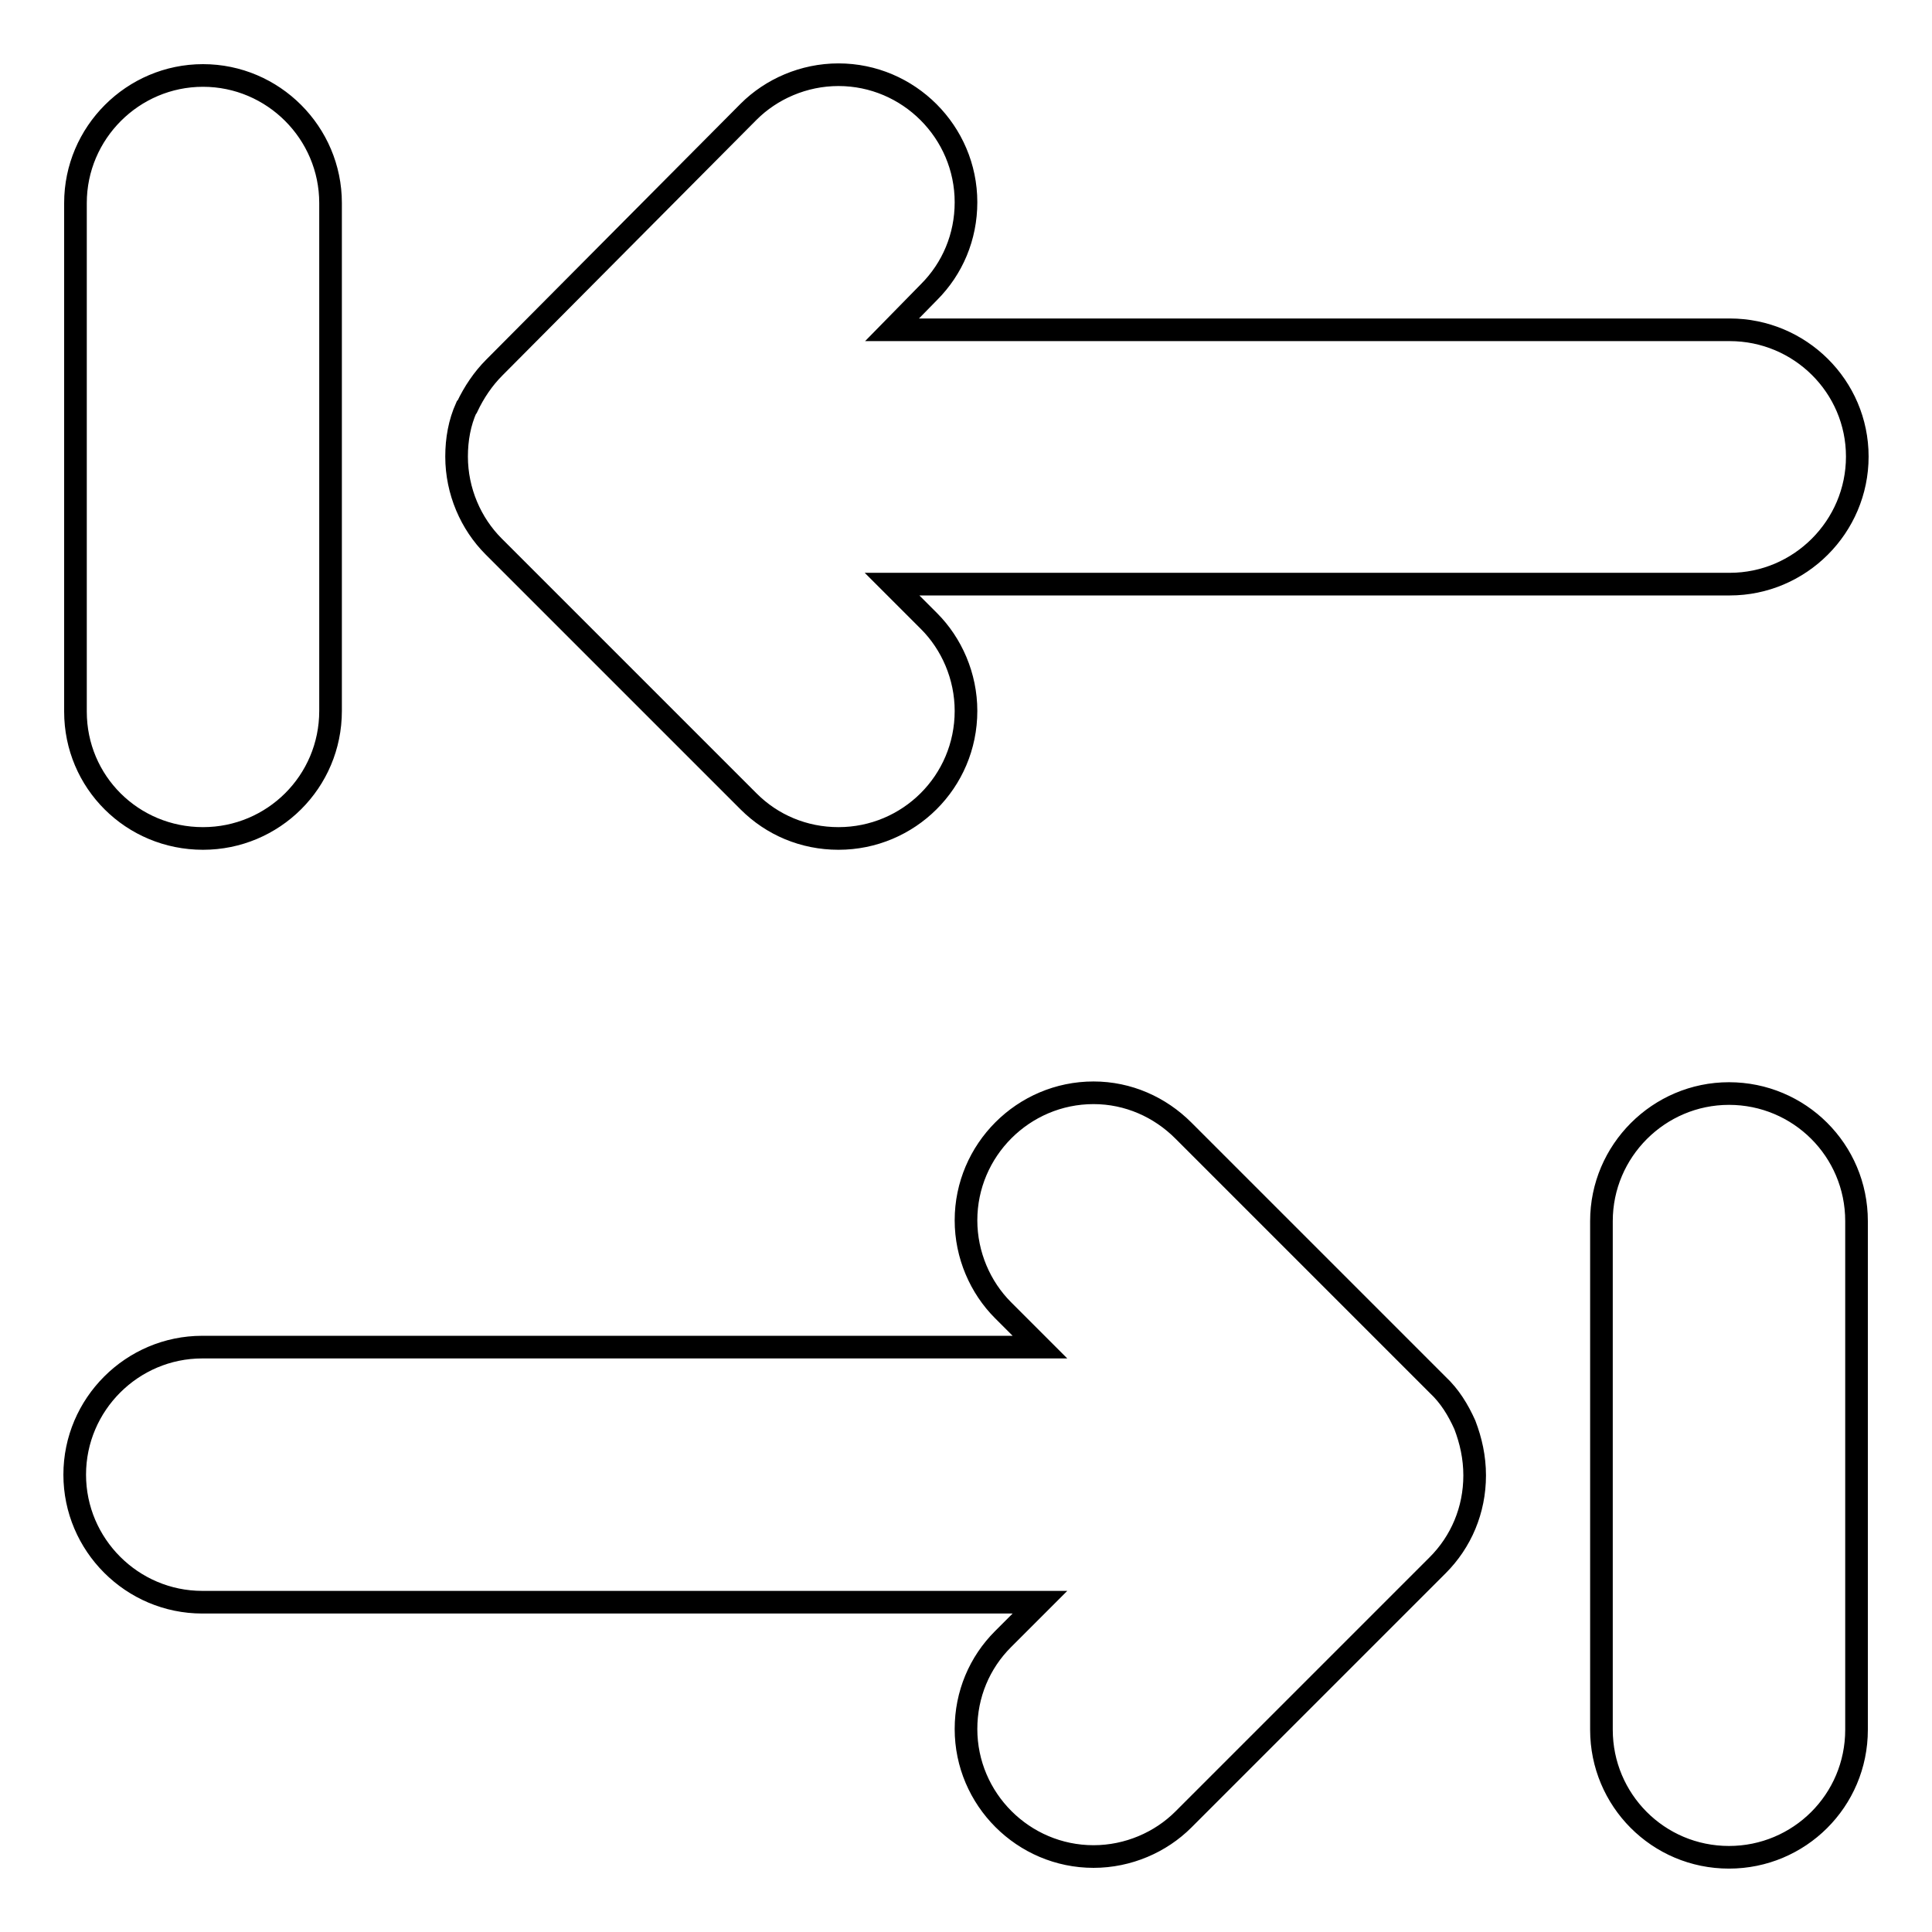
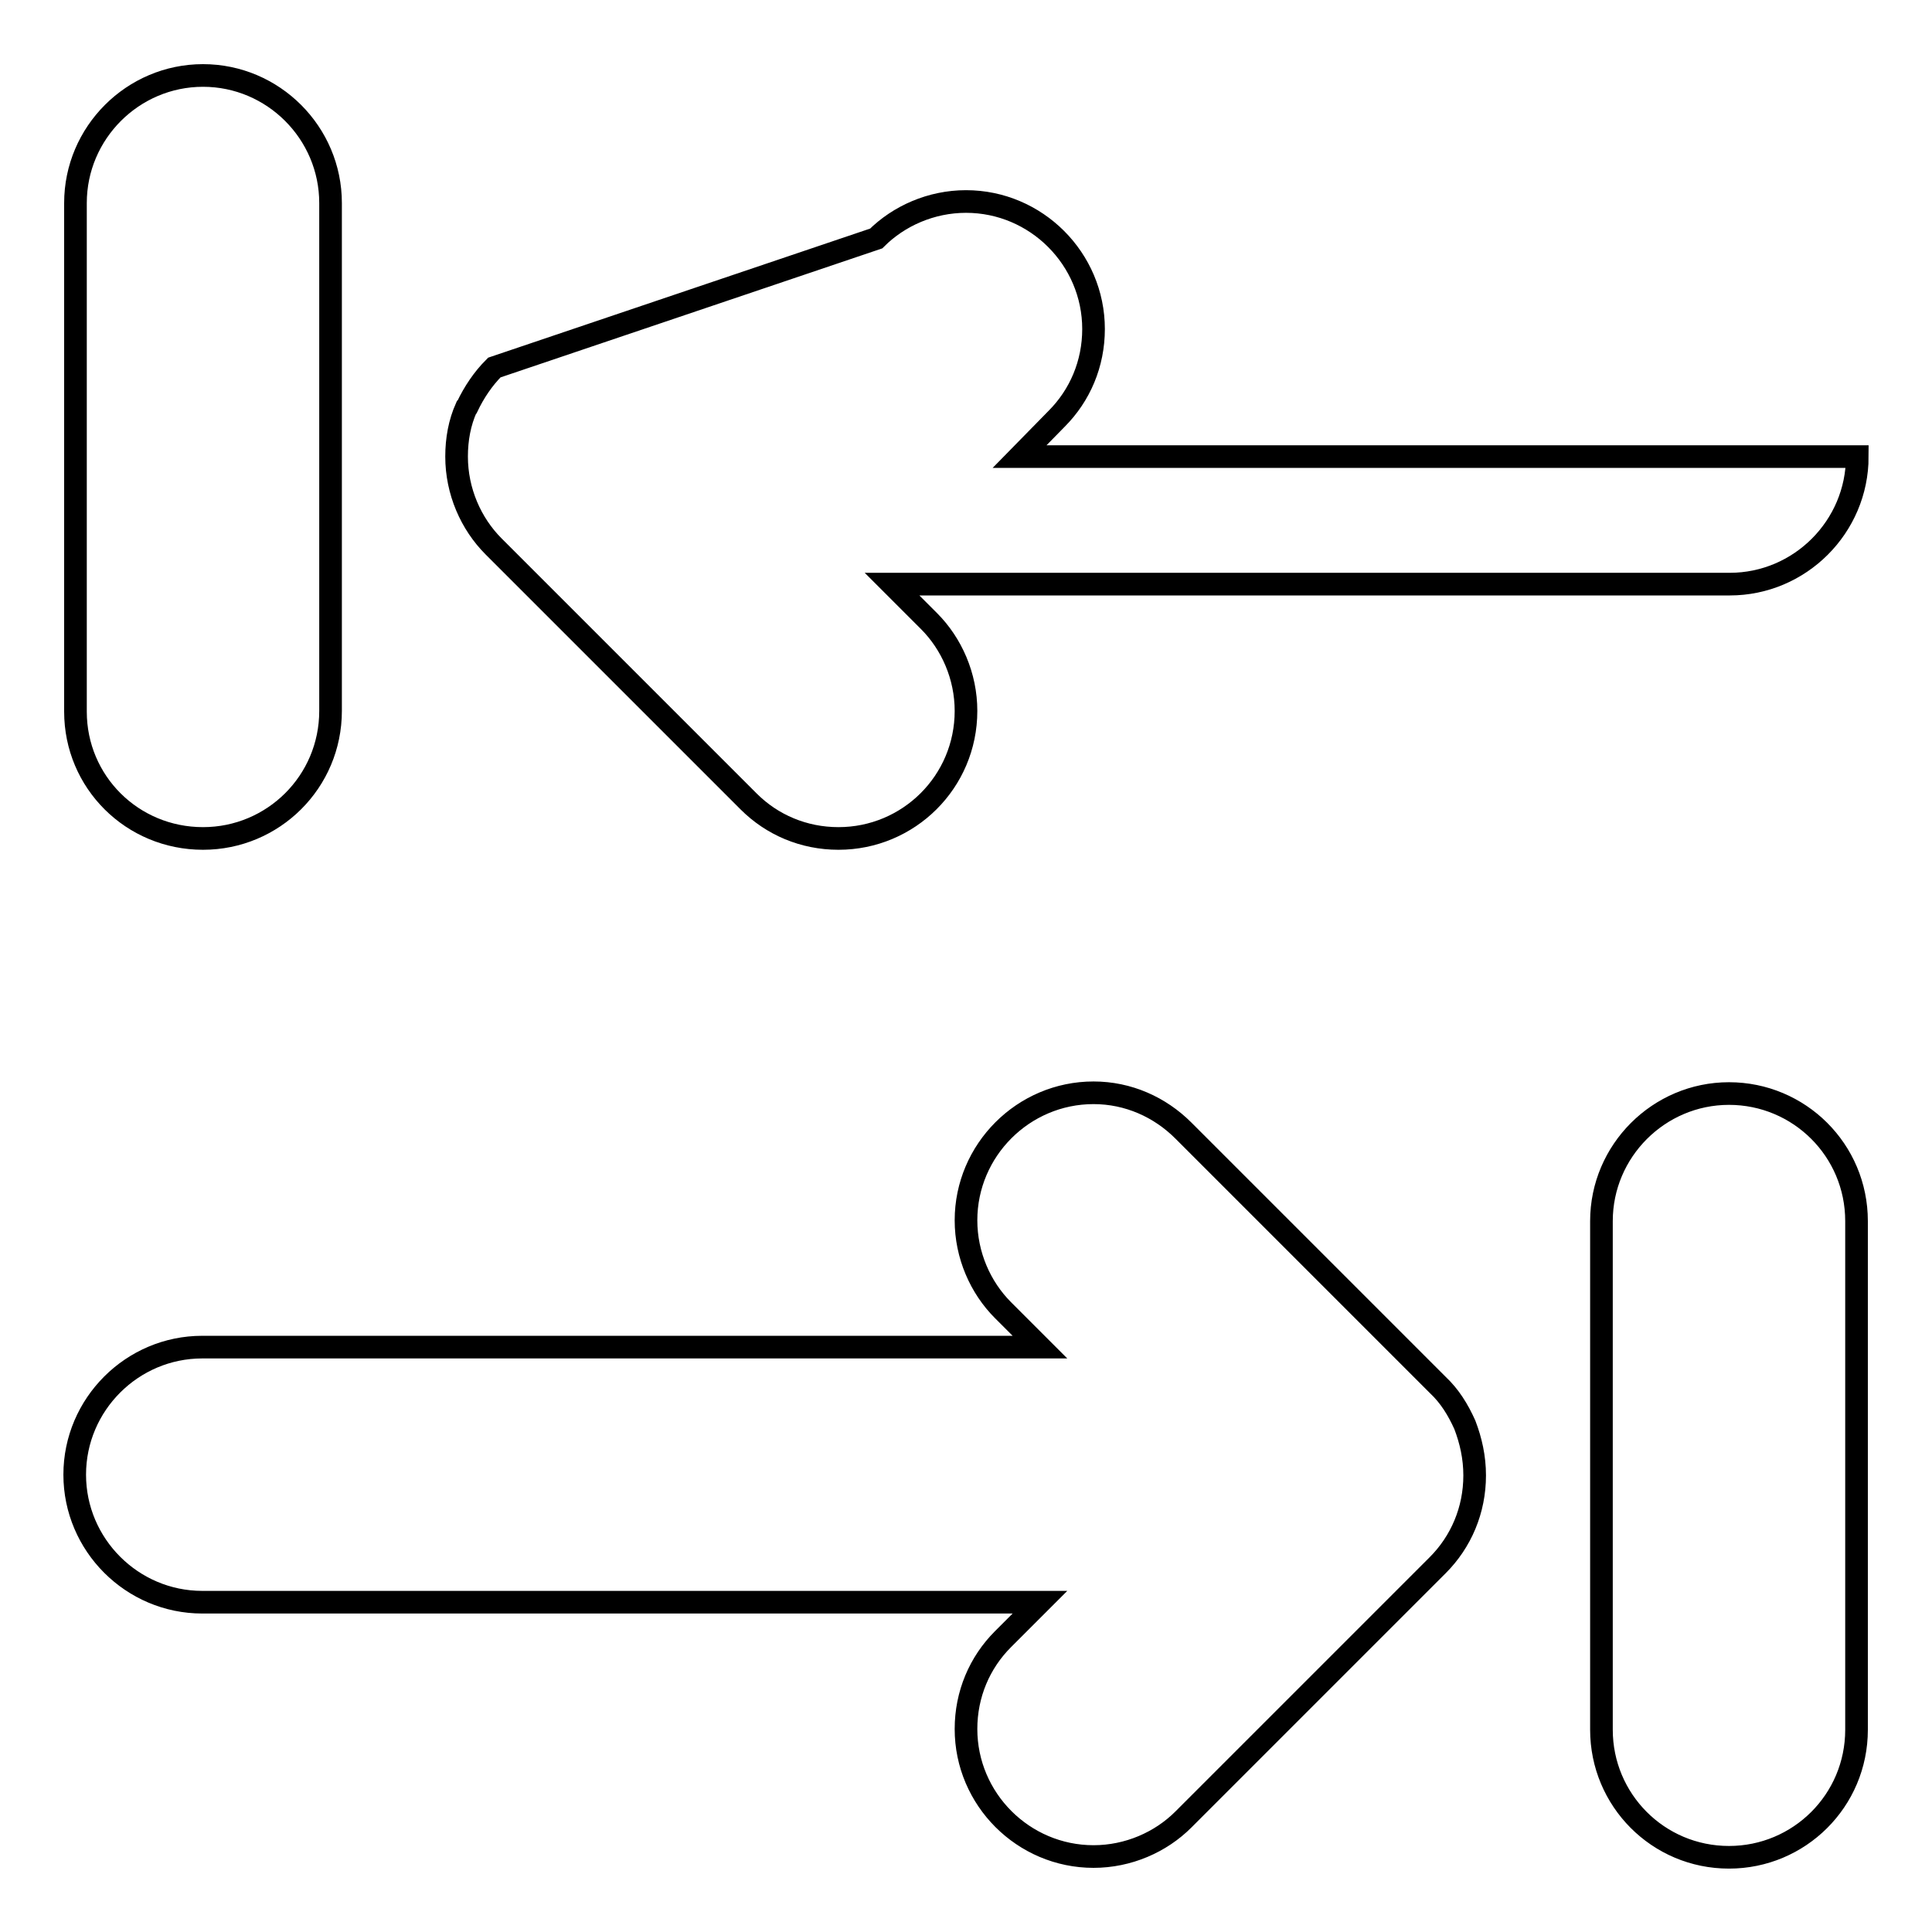
<svg xmlns="http://www.w3.org/2000/svg" version="1.1" x="0px" y="0px" viewBox="0 0 256 256" enable-background="new 0 0 256 256" xml:space="preserve">
  <g>
    <g>
-       <path stroke-width="3" fill-opacity="0" stroke="#000000" d="M26.9,111.1c9.3,0,16.9-7.5,16.9-16.9V26.9c0-9.3-7.6-16.9-16.9-16.9C17.6,10,10,17.6,10,26.9v67.4C10,103.6,17.5,111.1,26.9,111.1z M99.2,106.2c3.1,3.1,7.3,4.9,11.9,4.9c9.3,0,16.9-7.5,16.9-16.9c0-4.6-1.9-8.9-4.9-11.9l-4.9-4.9h111c9.3,0,16.9-7.6,16.9-16.9c0-9.3-7.6-16.8-16.9-16.8h-111l4.9-5c3.1-3.1,4.9-7.3,4.9-11.9c0-9.3-7.6-16.9-16.9-16.9c-4.6,0-8.9,1.9-11.9,4.9L65.5,48.7c-1.5,1.5-2.7,3.3-3.6,5.2c0,0,0,0-0.1,0.1c-0.9,2-1.3,4.2-1.3,6.5c0,4.6,1.9,8.9,4.9,11.9L99.2,106.2z M194.1,188.8c-0.9-2-2-3.8-3.6-5.3l-33.7-33.7c-3.1-3.1-7.3-5-11.9-5c-9.3,0-16.9,7.6-16.9,16.9c0,4.6,1.9,8.9,4.9,11.9l4.9,4.9h-111c-9.3,0-16.9,7.6-16.9,16.9c0,9.3,7.6,16.9,16.9,16.9h111l-4.9,4.9c-3.1,3.1-4.9,7.3-4.9,11.9c0,9.3,7.6,16.9,16.9,16.9c4.6,0,8.9-1.9,11.9-4.9l33.7-33.7c3.1-3.1,4.9-7.3,4.9-11.9C195.4,193.1,194.9,190.9,194.1,188.8C194.1,188.8,194.1,188.8,194.1,188.8z M229.1,144.9c-9.3,0-16.9,7.6-16.9,16.9v67.4c0,9.3,7.5,16.9,16.9,16.9c9.3,0,16.9-7.5,16.9-16.9v-67.4C246,152.4,238.4,144.9,229.1,144.9z" />
+       <path stroke-width="3" fill-opacity="0" stroke="#000000" d="M26.9,111.1c9.3,0,16.9-7.5,16.9-16.9V26.9c0-9.3-7.6-16.9-16.9-16.9C17.6,10,10,17.6,10,26.9v67.4C10,103.6,17.5,111.1,26.9,111.1z M99.2,106.2c3.1,3.1,7.3,4.9,11.9,4.9c9.3,0,16.9-7.5,16.9-16.9c0-4.6-1.9-8.9-4.9-11.9l-4.9-4.9h111c9.3,0,16.9-7.6,16.9-16.9h-111l4.9-5c3.1-3.1,4.9-7.3,4.9-11.9c0-9.3-7.6-16.9-16.9-16.9c-4.6,0-8.9,1.9-11.9,4.9L65.5,48.7c-1.5,1.5-2.7,3.3-3.6,5.2c0,0,0,0-0.1,0.1c-0.9,2-1.3,4.2-1.3,6.5c0,4.6,1.9,8.9,4.9,11.9L99.2,106.2z M194.1,188.8c-0.9-2-2-3.8-3.6-5.3l-33.7-33.7c-3.1-3.1-7.3-5-11.9-5c-9.3,0-16.9,7.6-16.9,16.9c0,4.6,1.9,8.9,4.9,11.9l4.9,4.9h-111c-9.3,0-16.9,7.6-16.9,16.9c0,9.3,7.6,16.9,16.9,16.9h111l-4.9,4.9c-3.1,3.1-4.9,7.3-4.9,11.9c0,9.3,7.6,16.9,16.9,16.9c4.6,0,8.9-1.9,11.9-4.9l33.7-33.7c3.1-3.1,4.9-7.3,4.9-11.9C195.4,193.1,194.9,190.9,194.1,188.8C194.1,188.8,194.1,188.8,194.1,188.8z M229.1,144.9c-9.3,0-16.9,7.6-16.9,16.9v67.4c0,9.3,7.5,16.9,16.9,16.9c9.3,0,16.9-7.5,16.9-16.9v-67.4C246,152.4,238.4,144.9,229.1,144.9z" />
    </g>
  </g>
</svg>